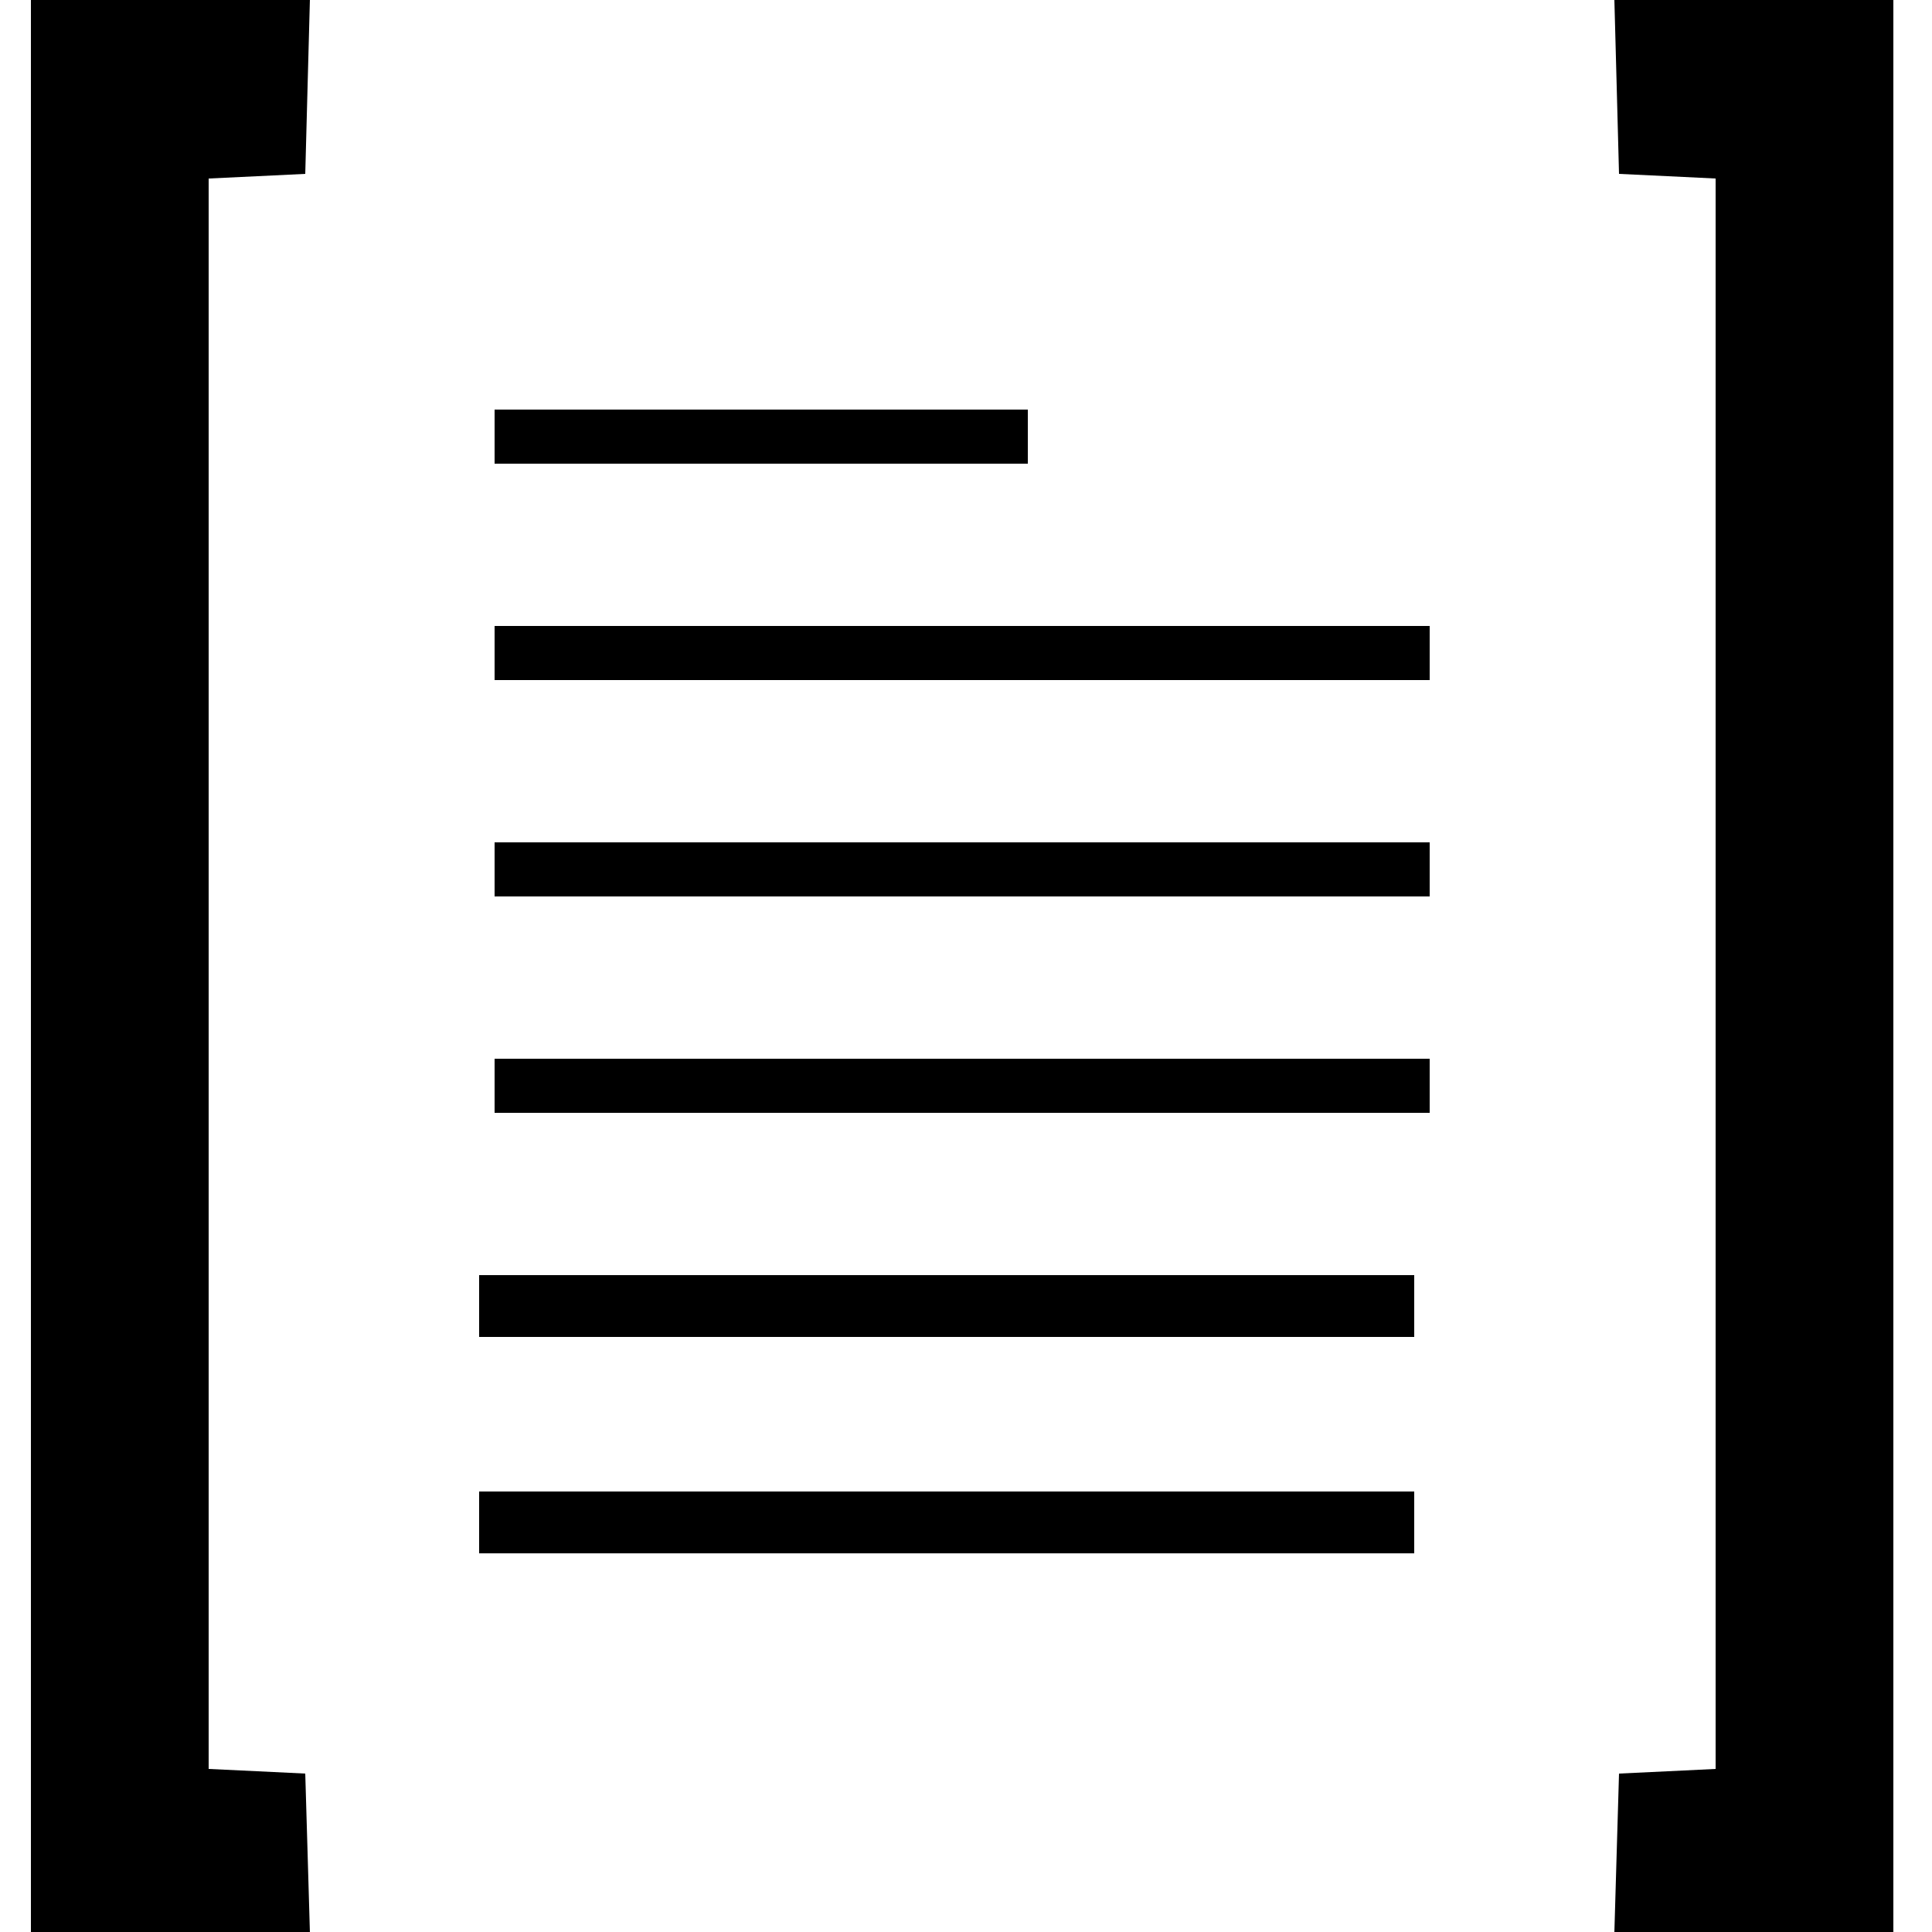
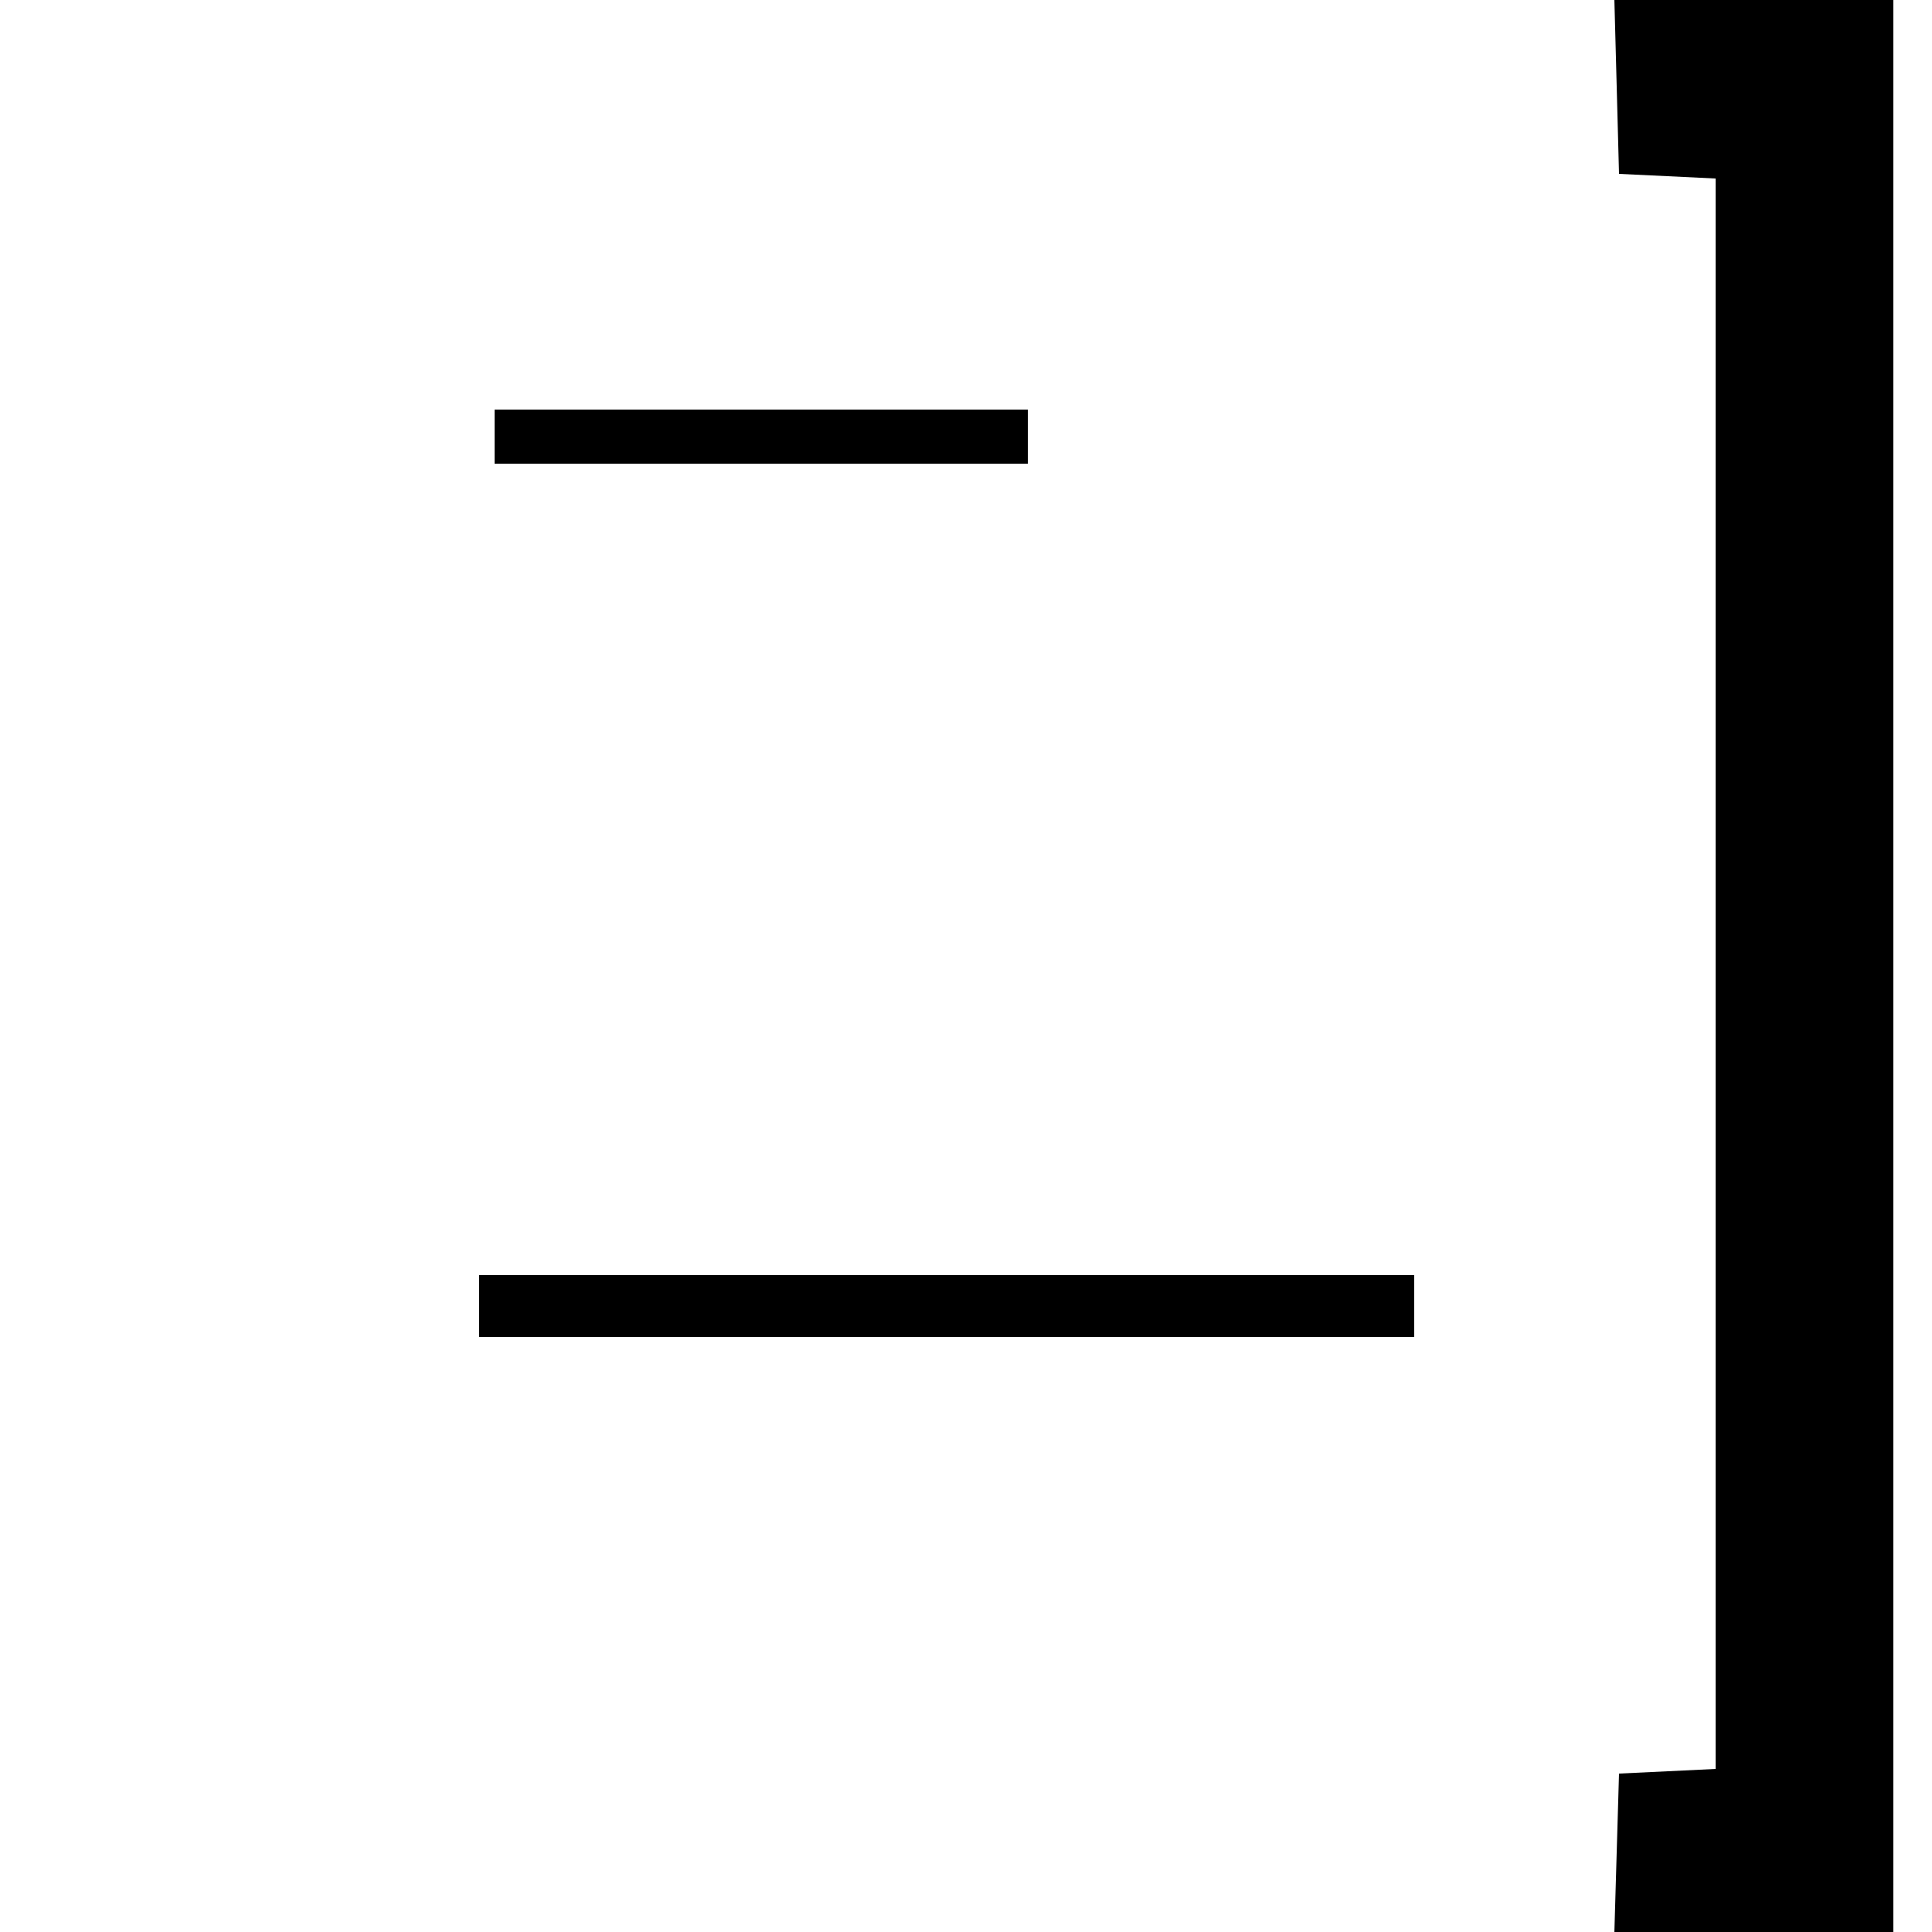
<svg xmlns="http://www.w3.org/2000/svg" version="1.0" width="250pt" height="250pt" viewBox="0 0 250 250" preserveAspectRatio="xMidYMid meet">
  <g transform="translate(0,250) scale(0.1,-0.1)" fill="#000000" stroke="none">
-     <path d="M40 1250 l0 -1250 180 0 181 0 -3 103 -3 102 -62 3 -63 3 0 1029 0 1029 63 3 62 3 3 113 3 112 -181 0 -180 0 0 -1250z" />
    <path d="M2092 2388 l3 -113 63 -3 62 -3 0 -1029 0 -1029 -62 -3 -63 -3 -3 -102 -3 -103 181 0 180 0 0 1250 0 1250 -180 0 -181 0 3 -112z" />
    <path d="M640 1935 l0 -35 345 0 345 0 0 35 0 35 -345 0 -345 0 0 -35z" />
-     <path d="M640 1655 l0 -35 605 0 605 0 0 35 0 35 -605 0 -605 0 0 -35z" />
-     <path d="M640 1375 l0 -35 605 0 605 0 0 35 0 35 -605 0 -605 0 0 -35z" />
-     <path d="M640 1095 l0 -35 605 0 605 0 0 35 0 35 -605 0 -605 0 0 -35z" />
    <path d="M620 810 l0 -40 605 0 605 0 0 40 0 40 -605 0 -605 0 0 -40z" />
-     <path d="M620 530 l0 -40 605 0 605 0 0 40 0 40 -605 0 -605 0 0 -40z" />
  </g>
</svg>